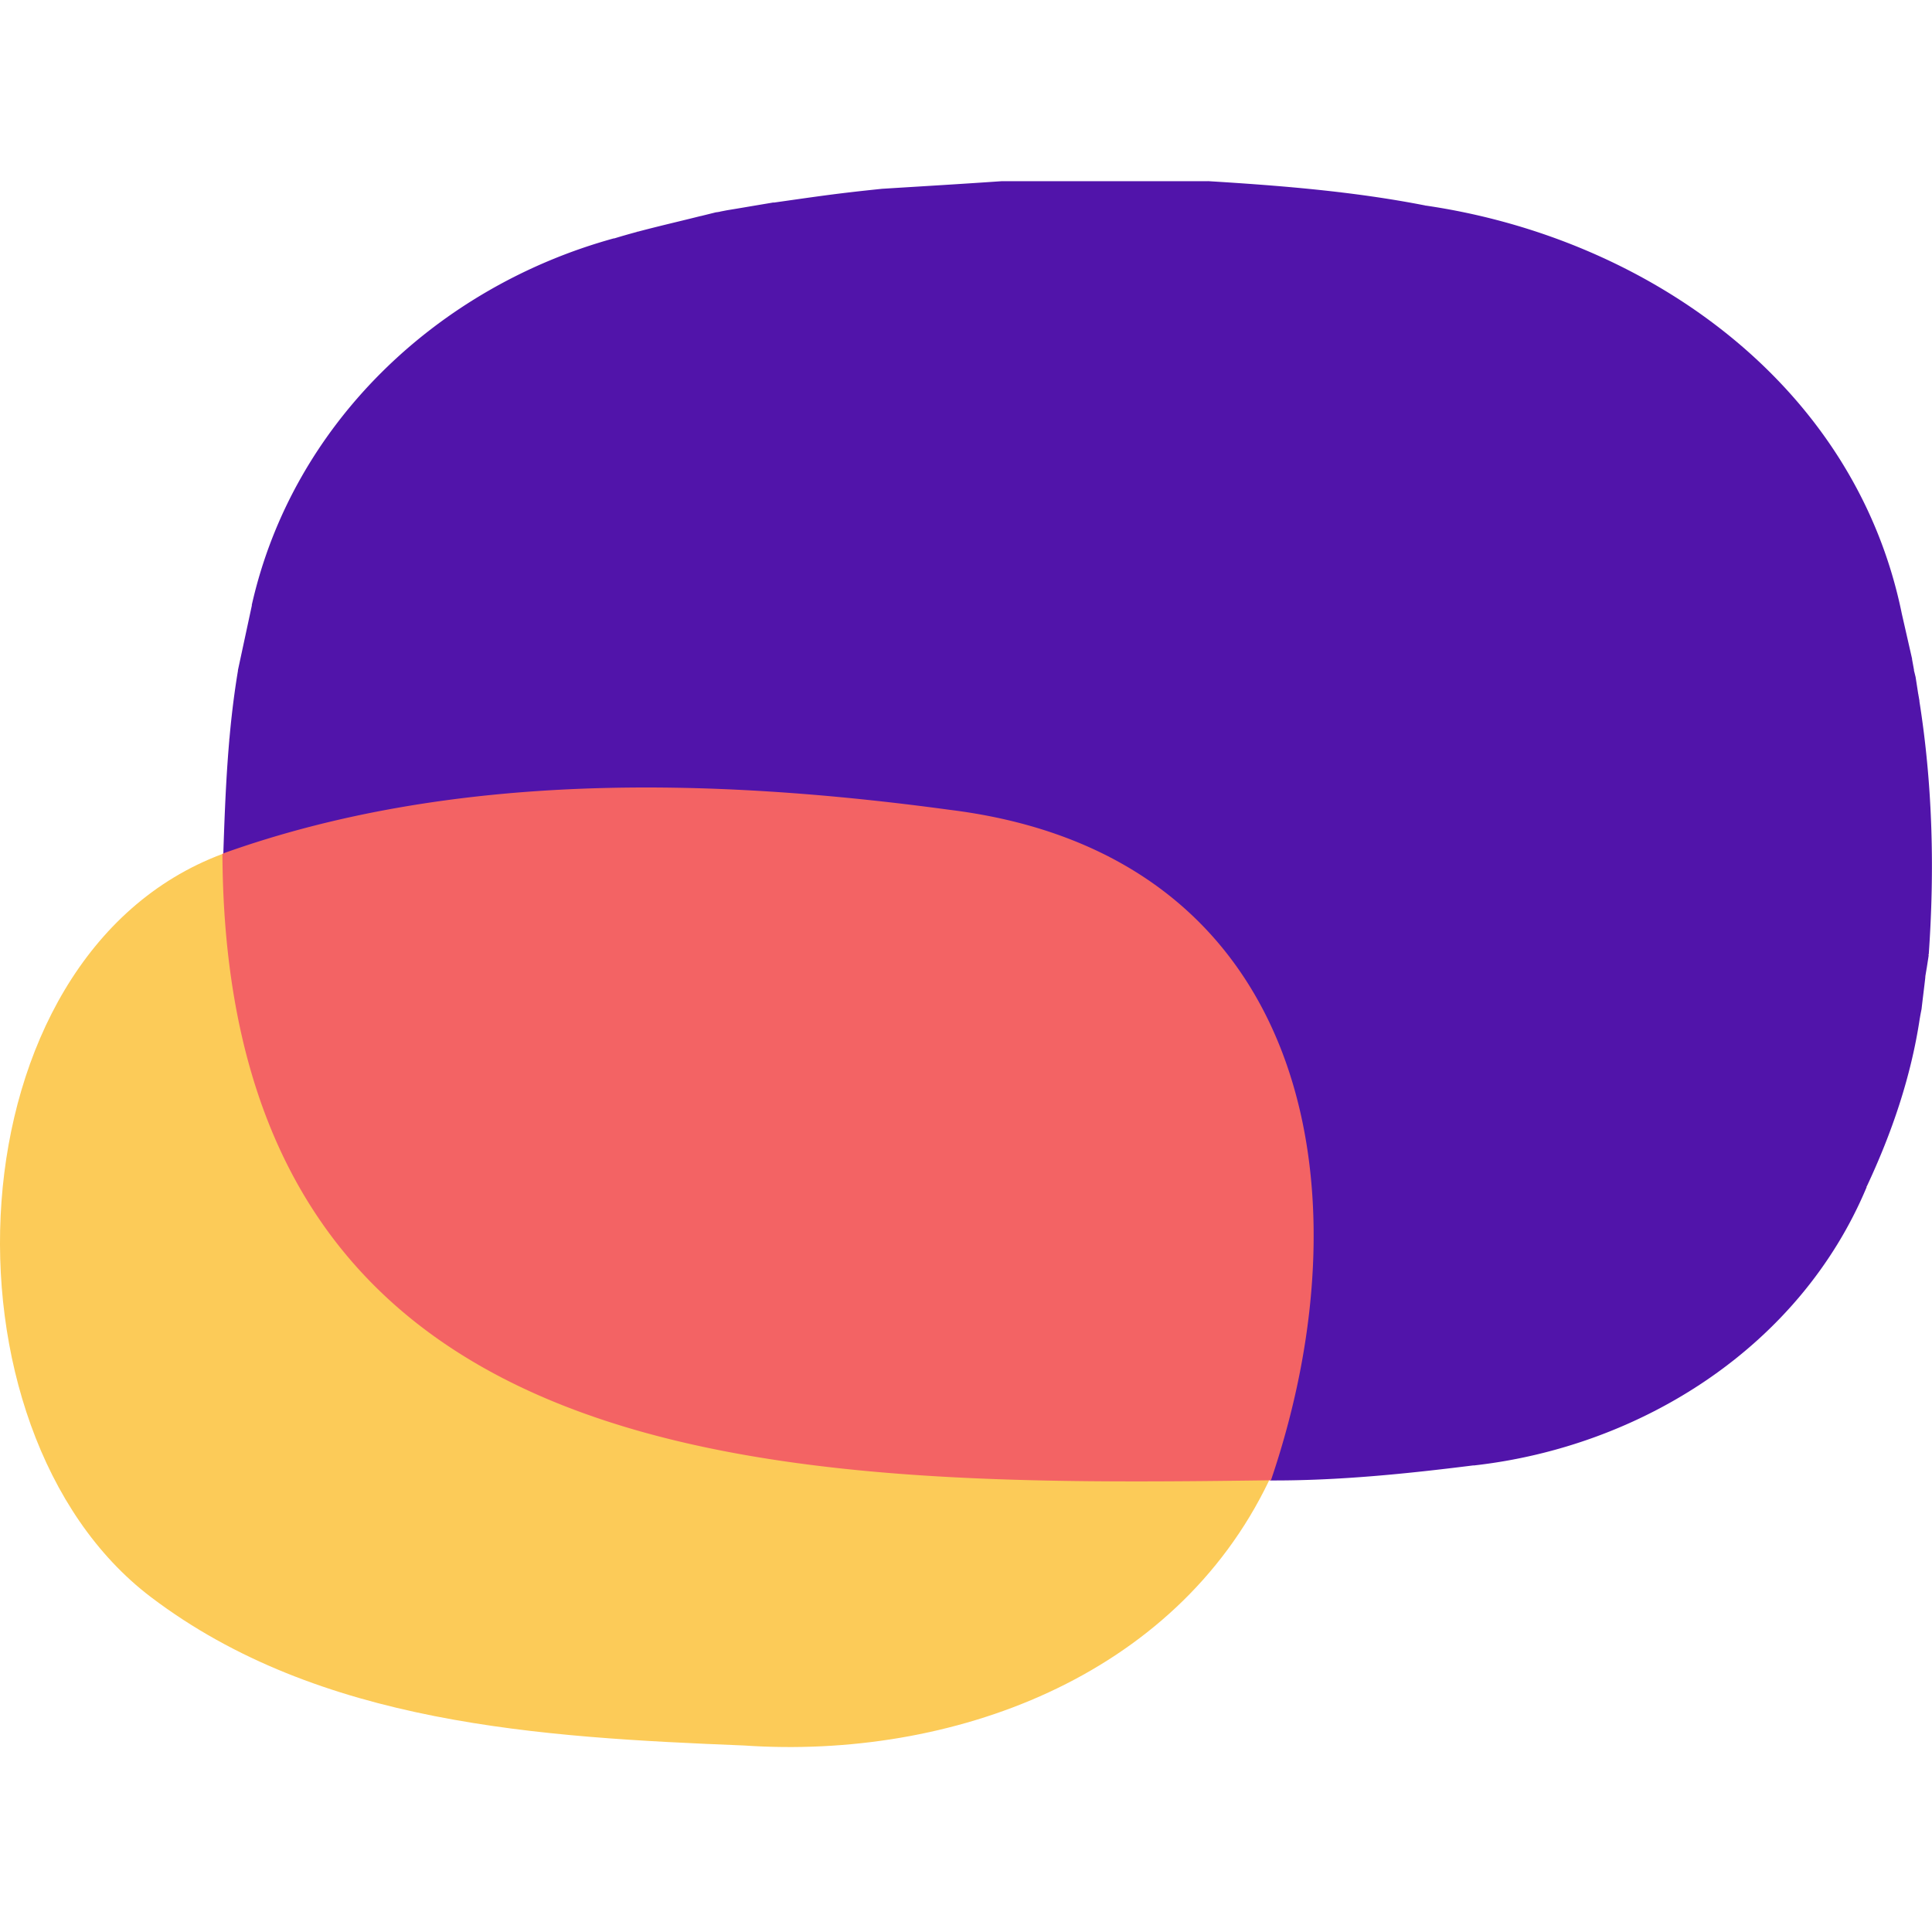
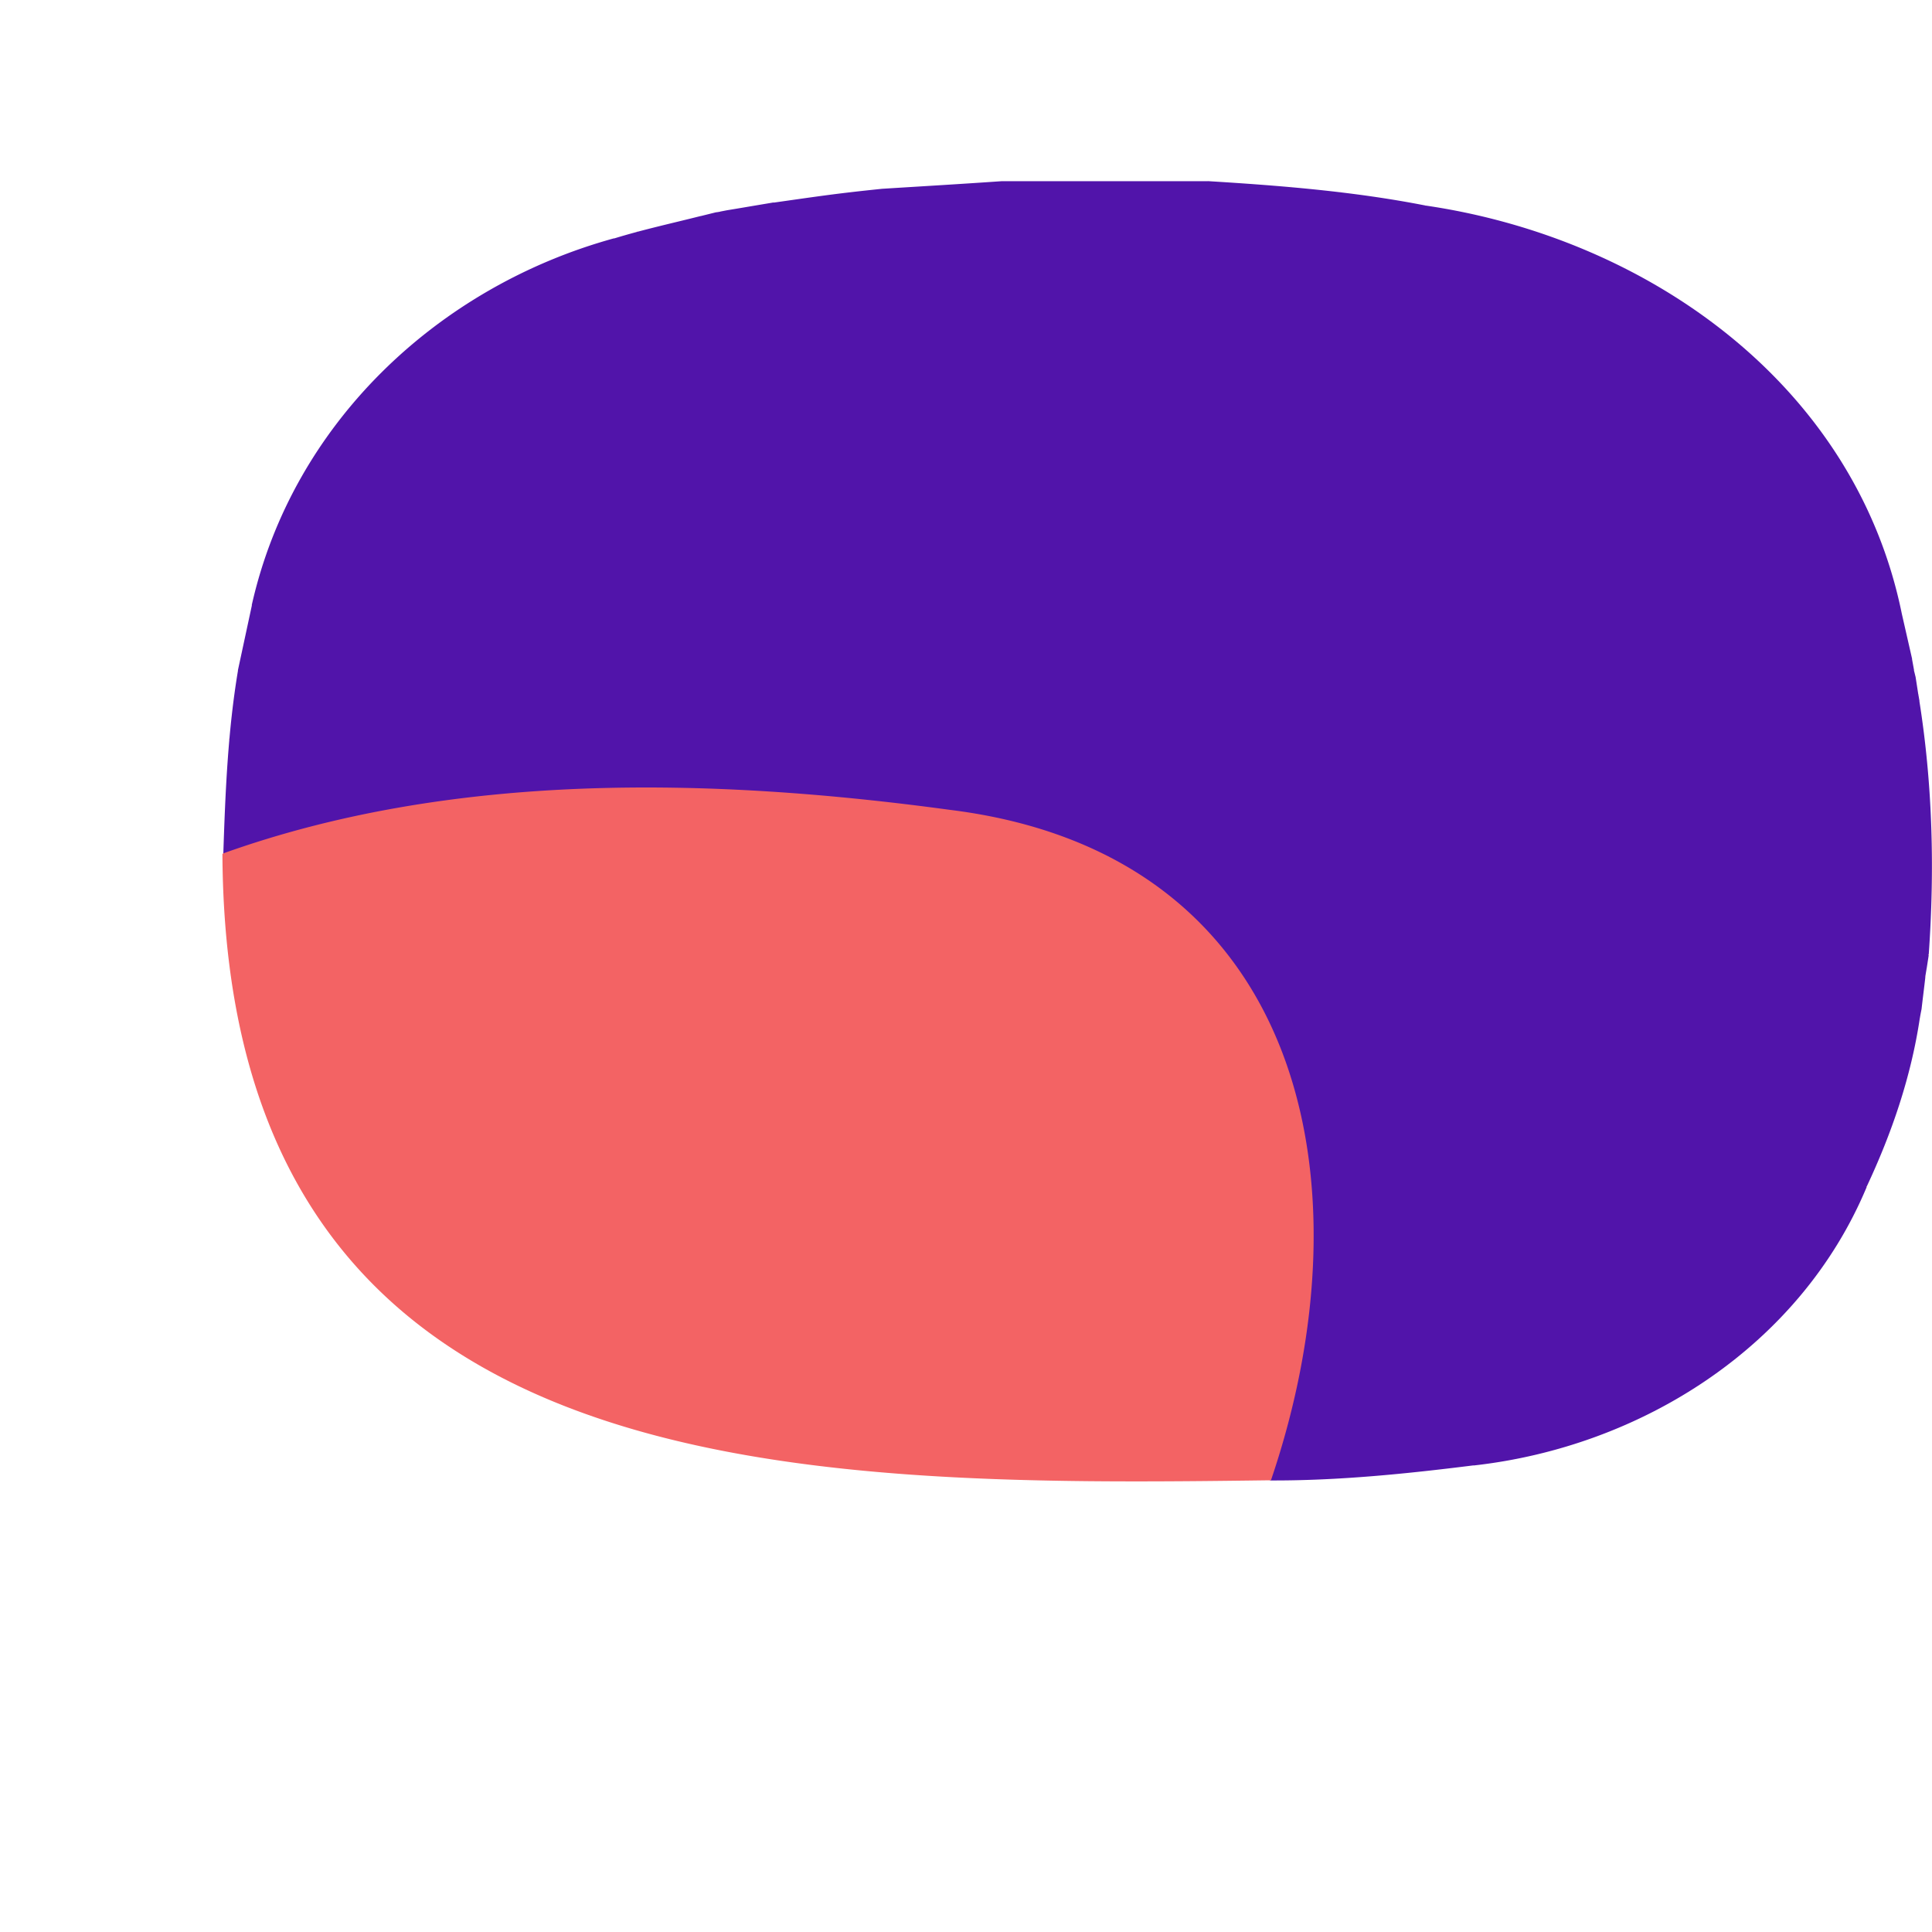
<svg xmlns="http://www.w3.org/2000/svg" width="32" height="32" fill="none">
  <path fill="#5114AA" d="M4.17 10.022c.676-3.007 3.085-5.273 6.001-6.075v.003c.473-.146.956-.251 1.435-.372v.001l.25-.062a.764.764 0 0 0 .08-.013h-.005l.108-.021c.197-.032.393-.066.59-.099l.185-.031v.003c.427-.06.854-.124 1.283-.173l-.001.012v-.012c.17-.02.342-.038.514-.056.66-.041 1.321-.08 1.982-.126v.01l-.003-.01h3.418l-.003.01V3c1.208.074 2.412.17 3.601.403l-.004.012v-.012c3.674.533 7.125 2.956 7.9 6.767l.17.746h-.002l.034.186H31.7c.01.035.018.07.027.107h-.012l.012-.004.047.303v-.004l.019.109h-.002c.22 1.391.254 2.79.155 4.195l-.01.003.01.008-.036.232-.011-.003h.011l-.02.12c-.006.005-.006.01 0 .015-.02.177-.043.354-.063.53-.01.05-.02.1-.028.15l-.01-.004h.01c-.144.97-.463 1.904-.878 2.789l-.01.003.007.01c-1.106 2.646-3.734 4.302-6.51 4.612v-.002c-1.115.14-2.236.254-3.36.25-4.88-1.648-5.403-4.284-11.279-5.016-3.957-.537-4.379-2.358-6.07-5.368.033-1.016.075-2.03.243-3.032H3.94l.232-1.079h-.001l-.002-.004Z" />
-   <path fill="#FCCB58" d="M3.683 14.146c5.75.475 15.687 4.853 17.334 10.382-1.564 3.263-5.265 4.616-8.69 4.383-3.364-.136-7.04-.344-9.827-2.458C-1.142 23.69-.852 15.842 3.68 14.146h.002Z" />
  <path fill="#F36364" d="M26.009 23.96ZM22.22 3.173a.066.066 0 0 1-.03 0h.03ZM3.795 12.229a.033.033 0 0 1-.003.03l.003-.03ZM10.565 3.835l-.01.003v-.01l.01.007ZM30.919 19.66l-.008-.01.012-.003-.004.013ZM21.383 3.1h-.008l.008-.01v.01ZM31.89 16.181s-.005-.01 0-.014l.01.008-.01.006ZM31.947 15.818l-.01-.009.01-.003v.012ZM31.728 11.205l-.012.003.013.002-.001-.005ZM31.776 11.504v.004l.012-.003-.012-.002ZM11.93 3.505h.005l-.004-.013v.013ZM23.602 3.403l.002.012.003-.01-.005-.002ZM31.911 16.046H31.9l.011.004v-.005ZM14.094 3.183l.002.012.003-.012h-.005ZM31.801 16.86l-.01-.002.01.004v-.003ZM20.005 3v.01l.003-.01h-.003ZM16.59 3l.002.01.001-.01h-.003ZM3.7 14.134c3.799-1.36 8.079-1.257 12.036-.72 5.876.73 6.988 6.187 5.315 11.104-7.992.106-17.314.114-17.367-10.372a.024.024 0 0 1 .015-.012Z" />
</svg>